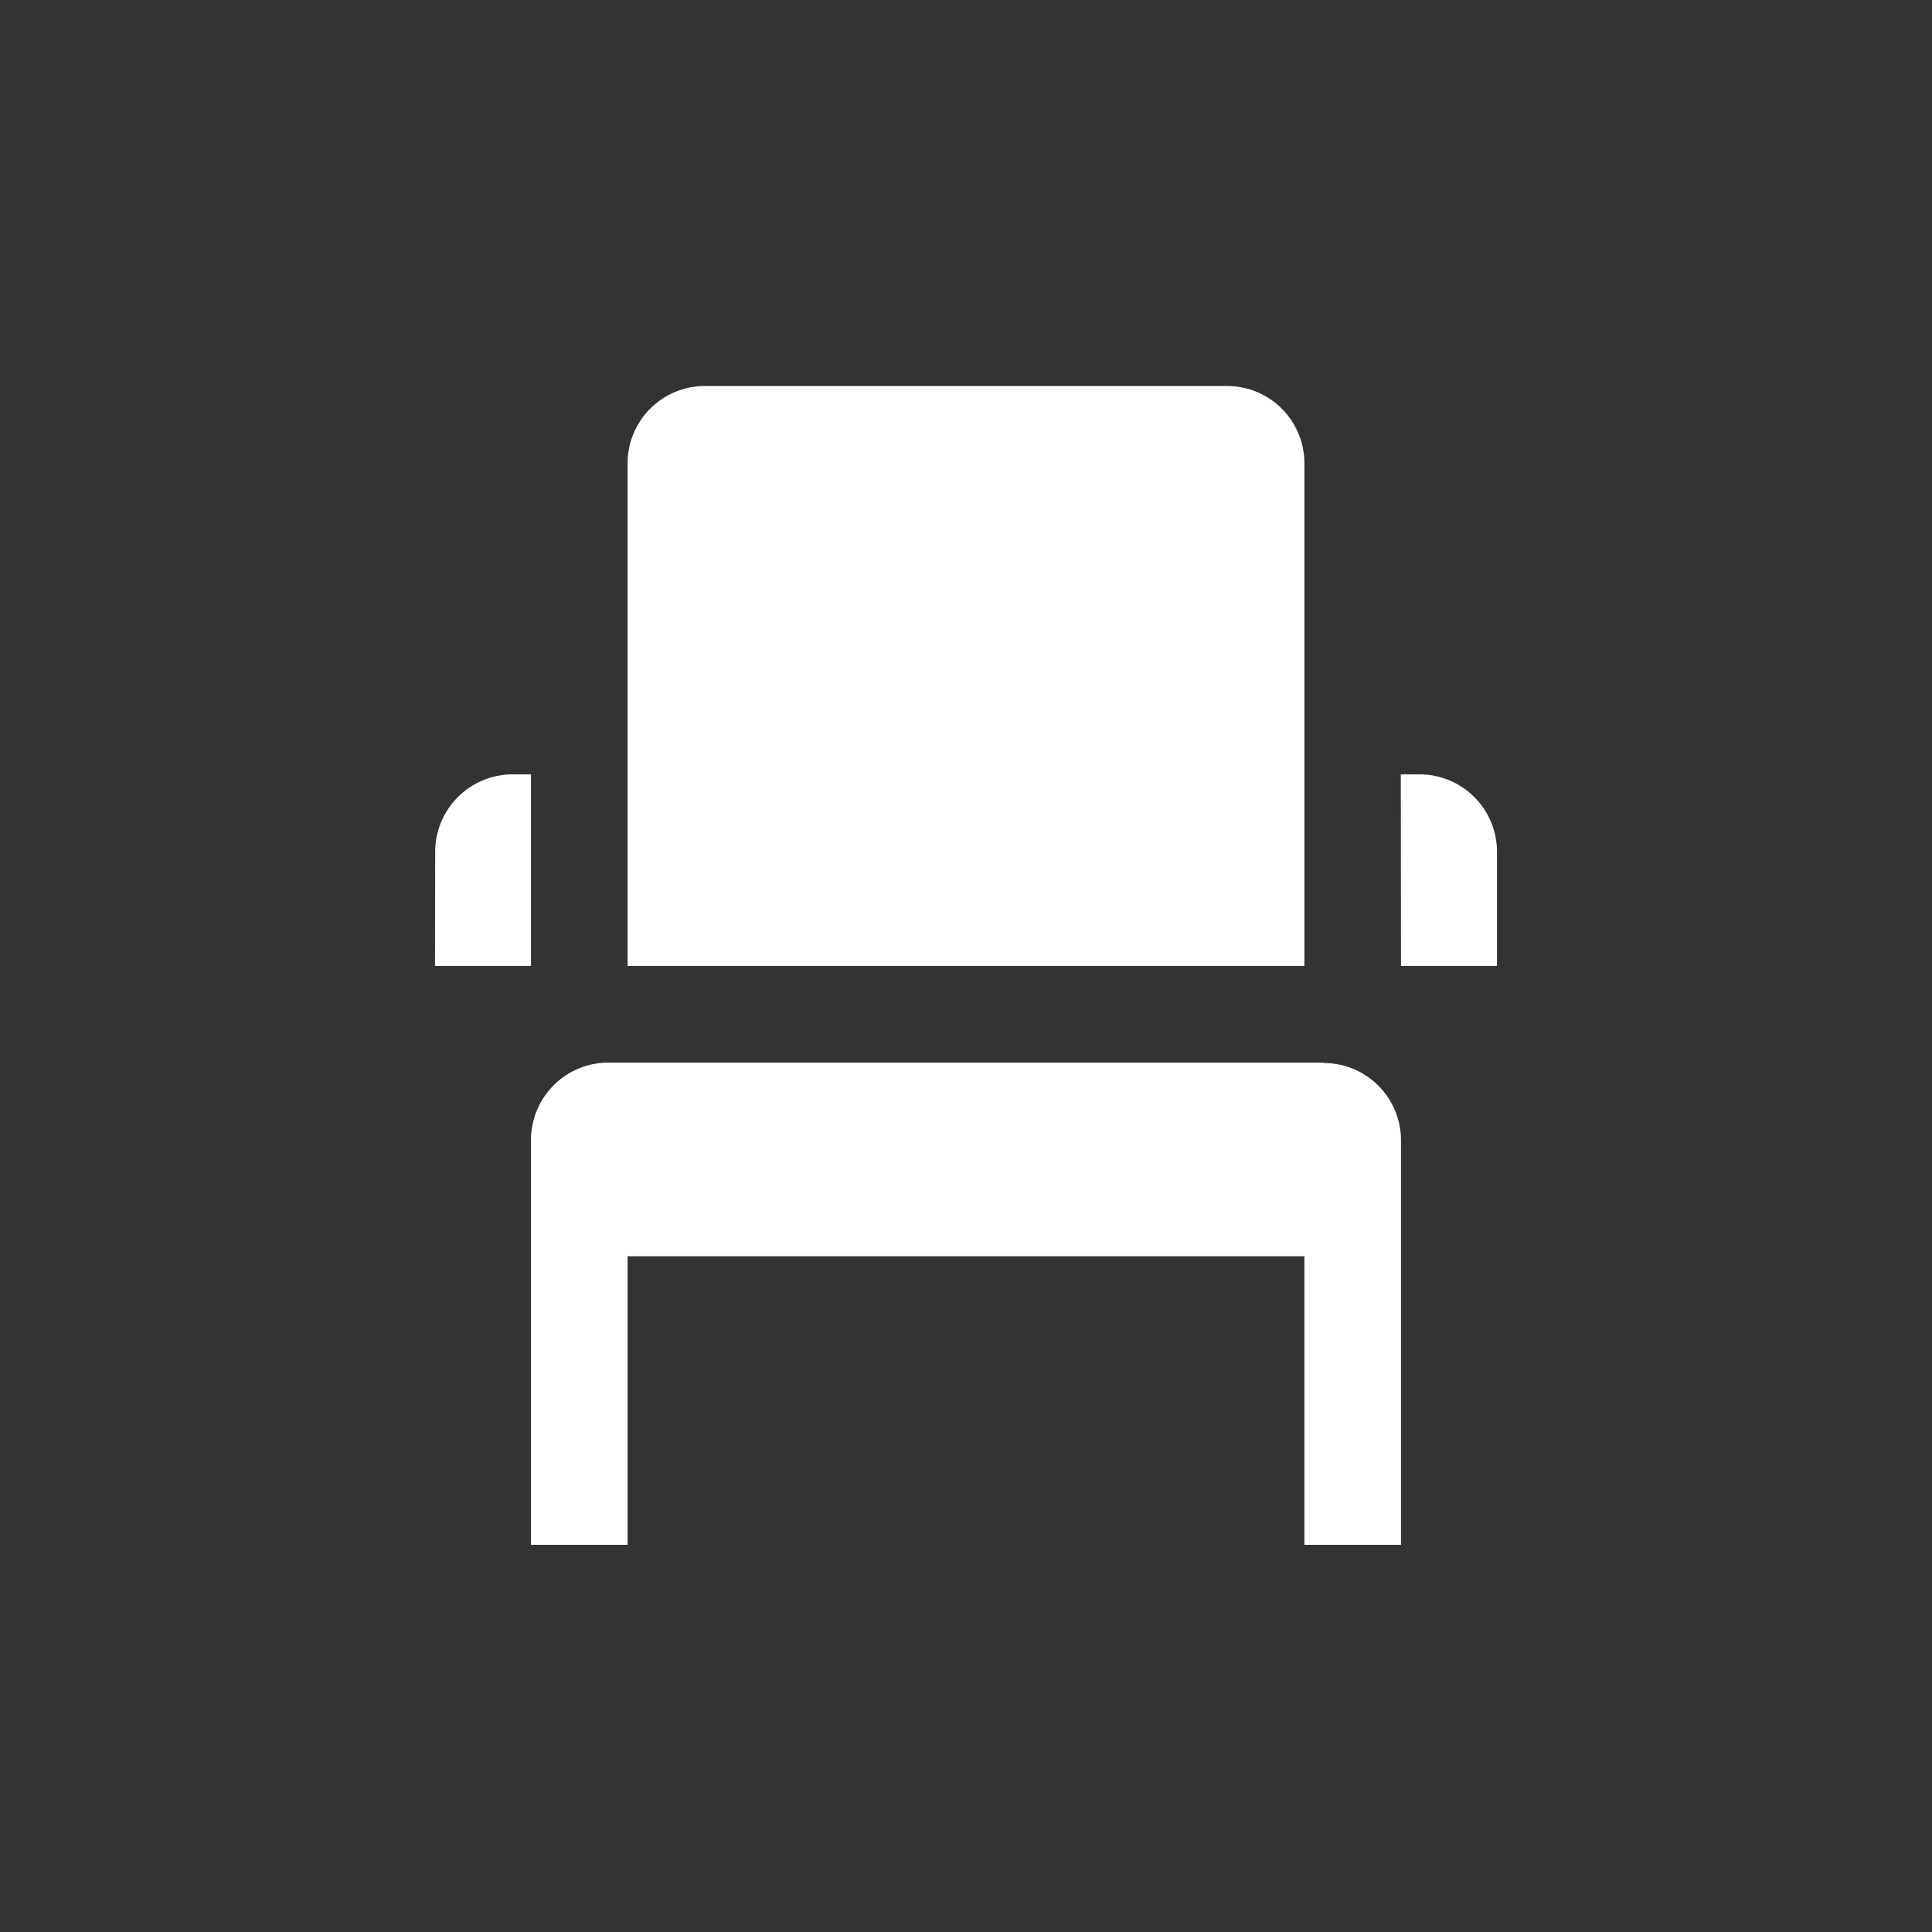
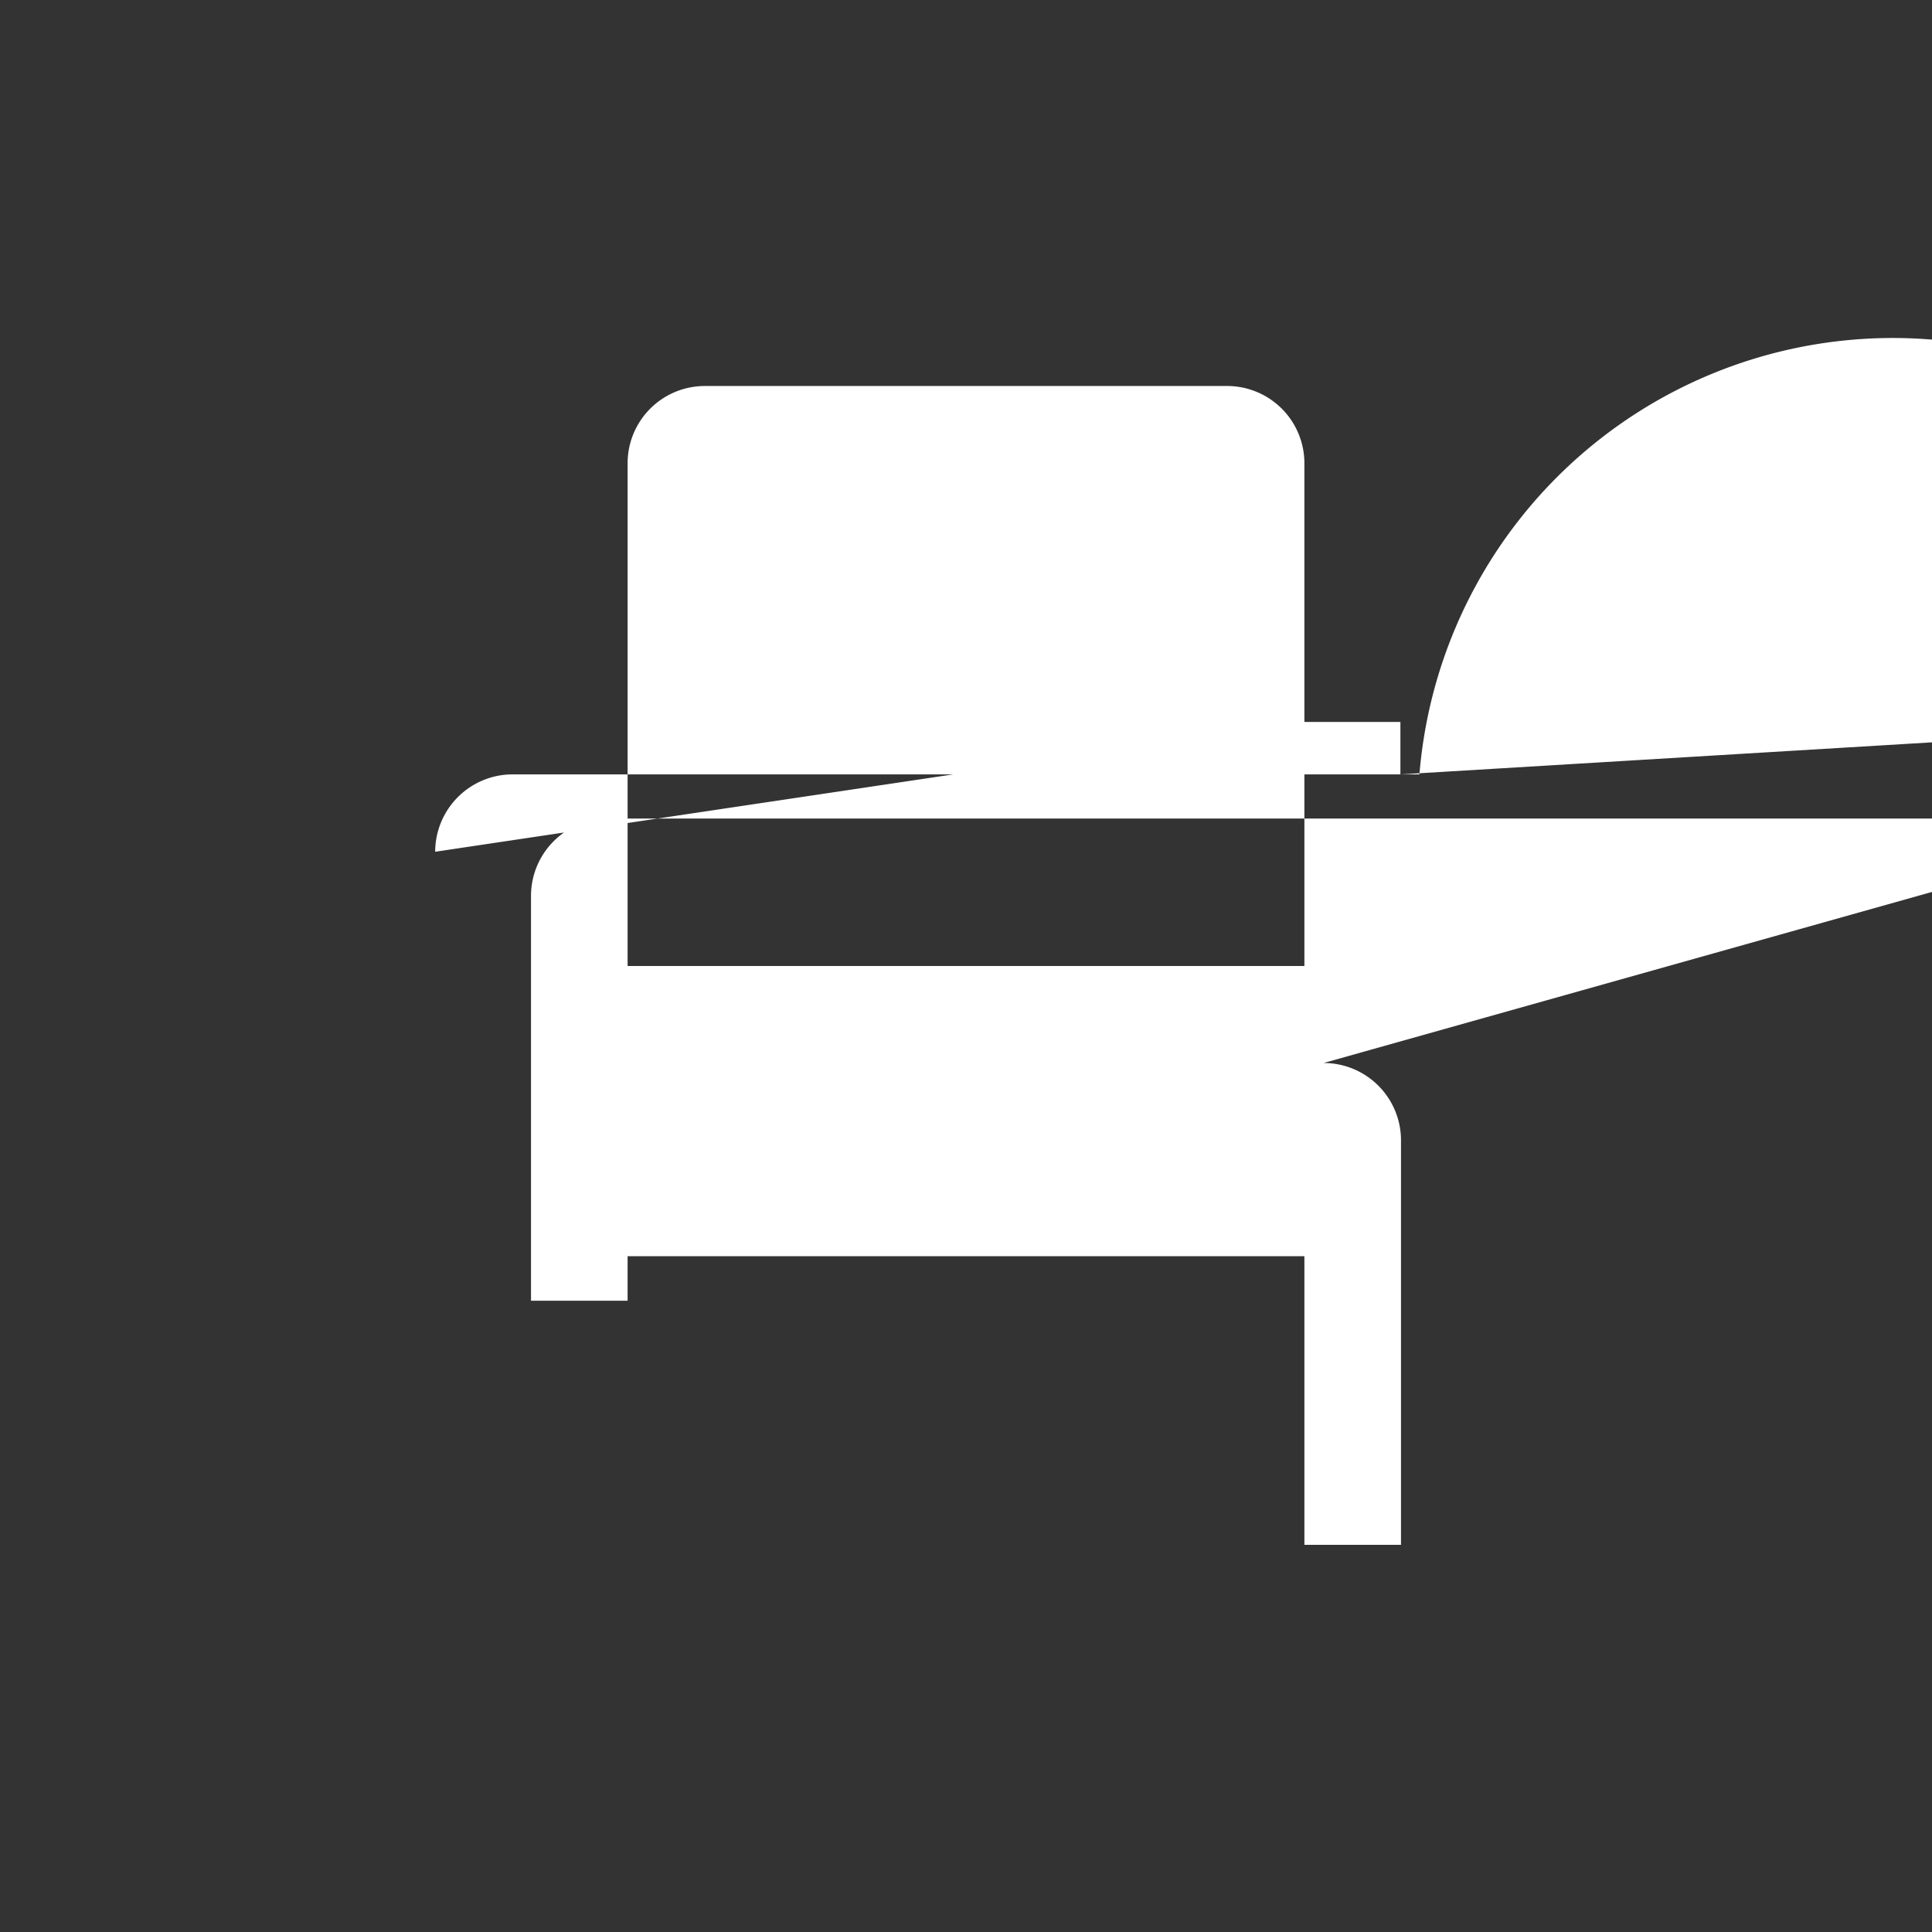
<svg xmlns="http://www.w3.org/2000/svg" width="196" height="196" viewBox="0 0 196 196">
  <rect x="0" y="0" width="196" height="196" fill="#333333" stroke="none" />
  <defs>
    <style>.cls-1{fill:#5369e5;opacity:0;}.cls-2{fill:#fff;}</style>
  </defs>
  <g id="Production_-_Transparent" data-name="Production - Transparent">
-     <rect class="cls-1" width="196" height="196" />
-   </g>
+     </g>
  <g id="Production_-_White" data-name="Production - White">
-     <path class="cls-2" d="M132.33,73.24a1.94,1.94,0,0,1,0,.24h0V98H63.67V73.48h0a1.94,1.94,0,0,1,0-.24V47a7.84,7.84,0,0,1,7.84-7.84h53A7.84,7.84,0,0,1,132.33,47ZM44.13,98h9.74V78.56H52a7.86,7.86,0,0,0-7.85,7.85Zm98,0h9.74V86.41A7.86,7.86,0,0,0,144,78.56h-1.89Zm-7.85,9.8H61.72a7.85,7.85,0,0,0-7.85,7.85v41.07h9.8V127.44h68.66v29.28h9.8v-41A7.85,7.85,0,0,0,134.28,107.84Z" />
+     <path class="cls-2" d="M132.33,73.24a1.94,1.94,0,0,1,0,.24h0V98H63.67V73.48h0a1.94,1.94,0,0,1,0-.24V47a7.84,7.84,0,0,1,7.84-7.84h53A7.84,7.84,0,0,1,132.33,47Zh9.74V78.56H52a7.86,7.86,0,0,0-7.85,7.85Zm98,0h9.74V86.41A7.86,7.86,0,0,0,144,78.56h-1.89Zm-7.85,9.8H61.72a7.85,7.85,0,0,0-7.85,7.85v41.07h9.8V127.44h68.66v29.28h9.8v-41A7.85,7.85,0,0,0,134.28,107.84Z" />
  </g>
</svg>